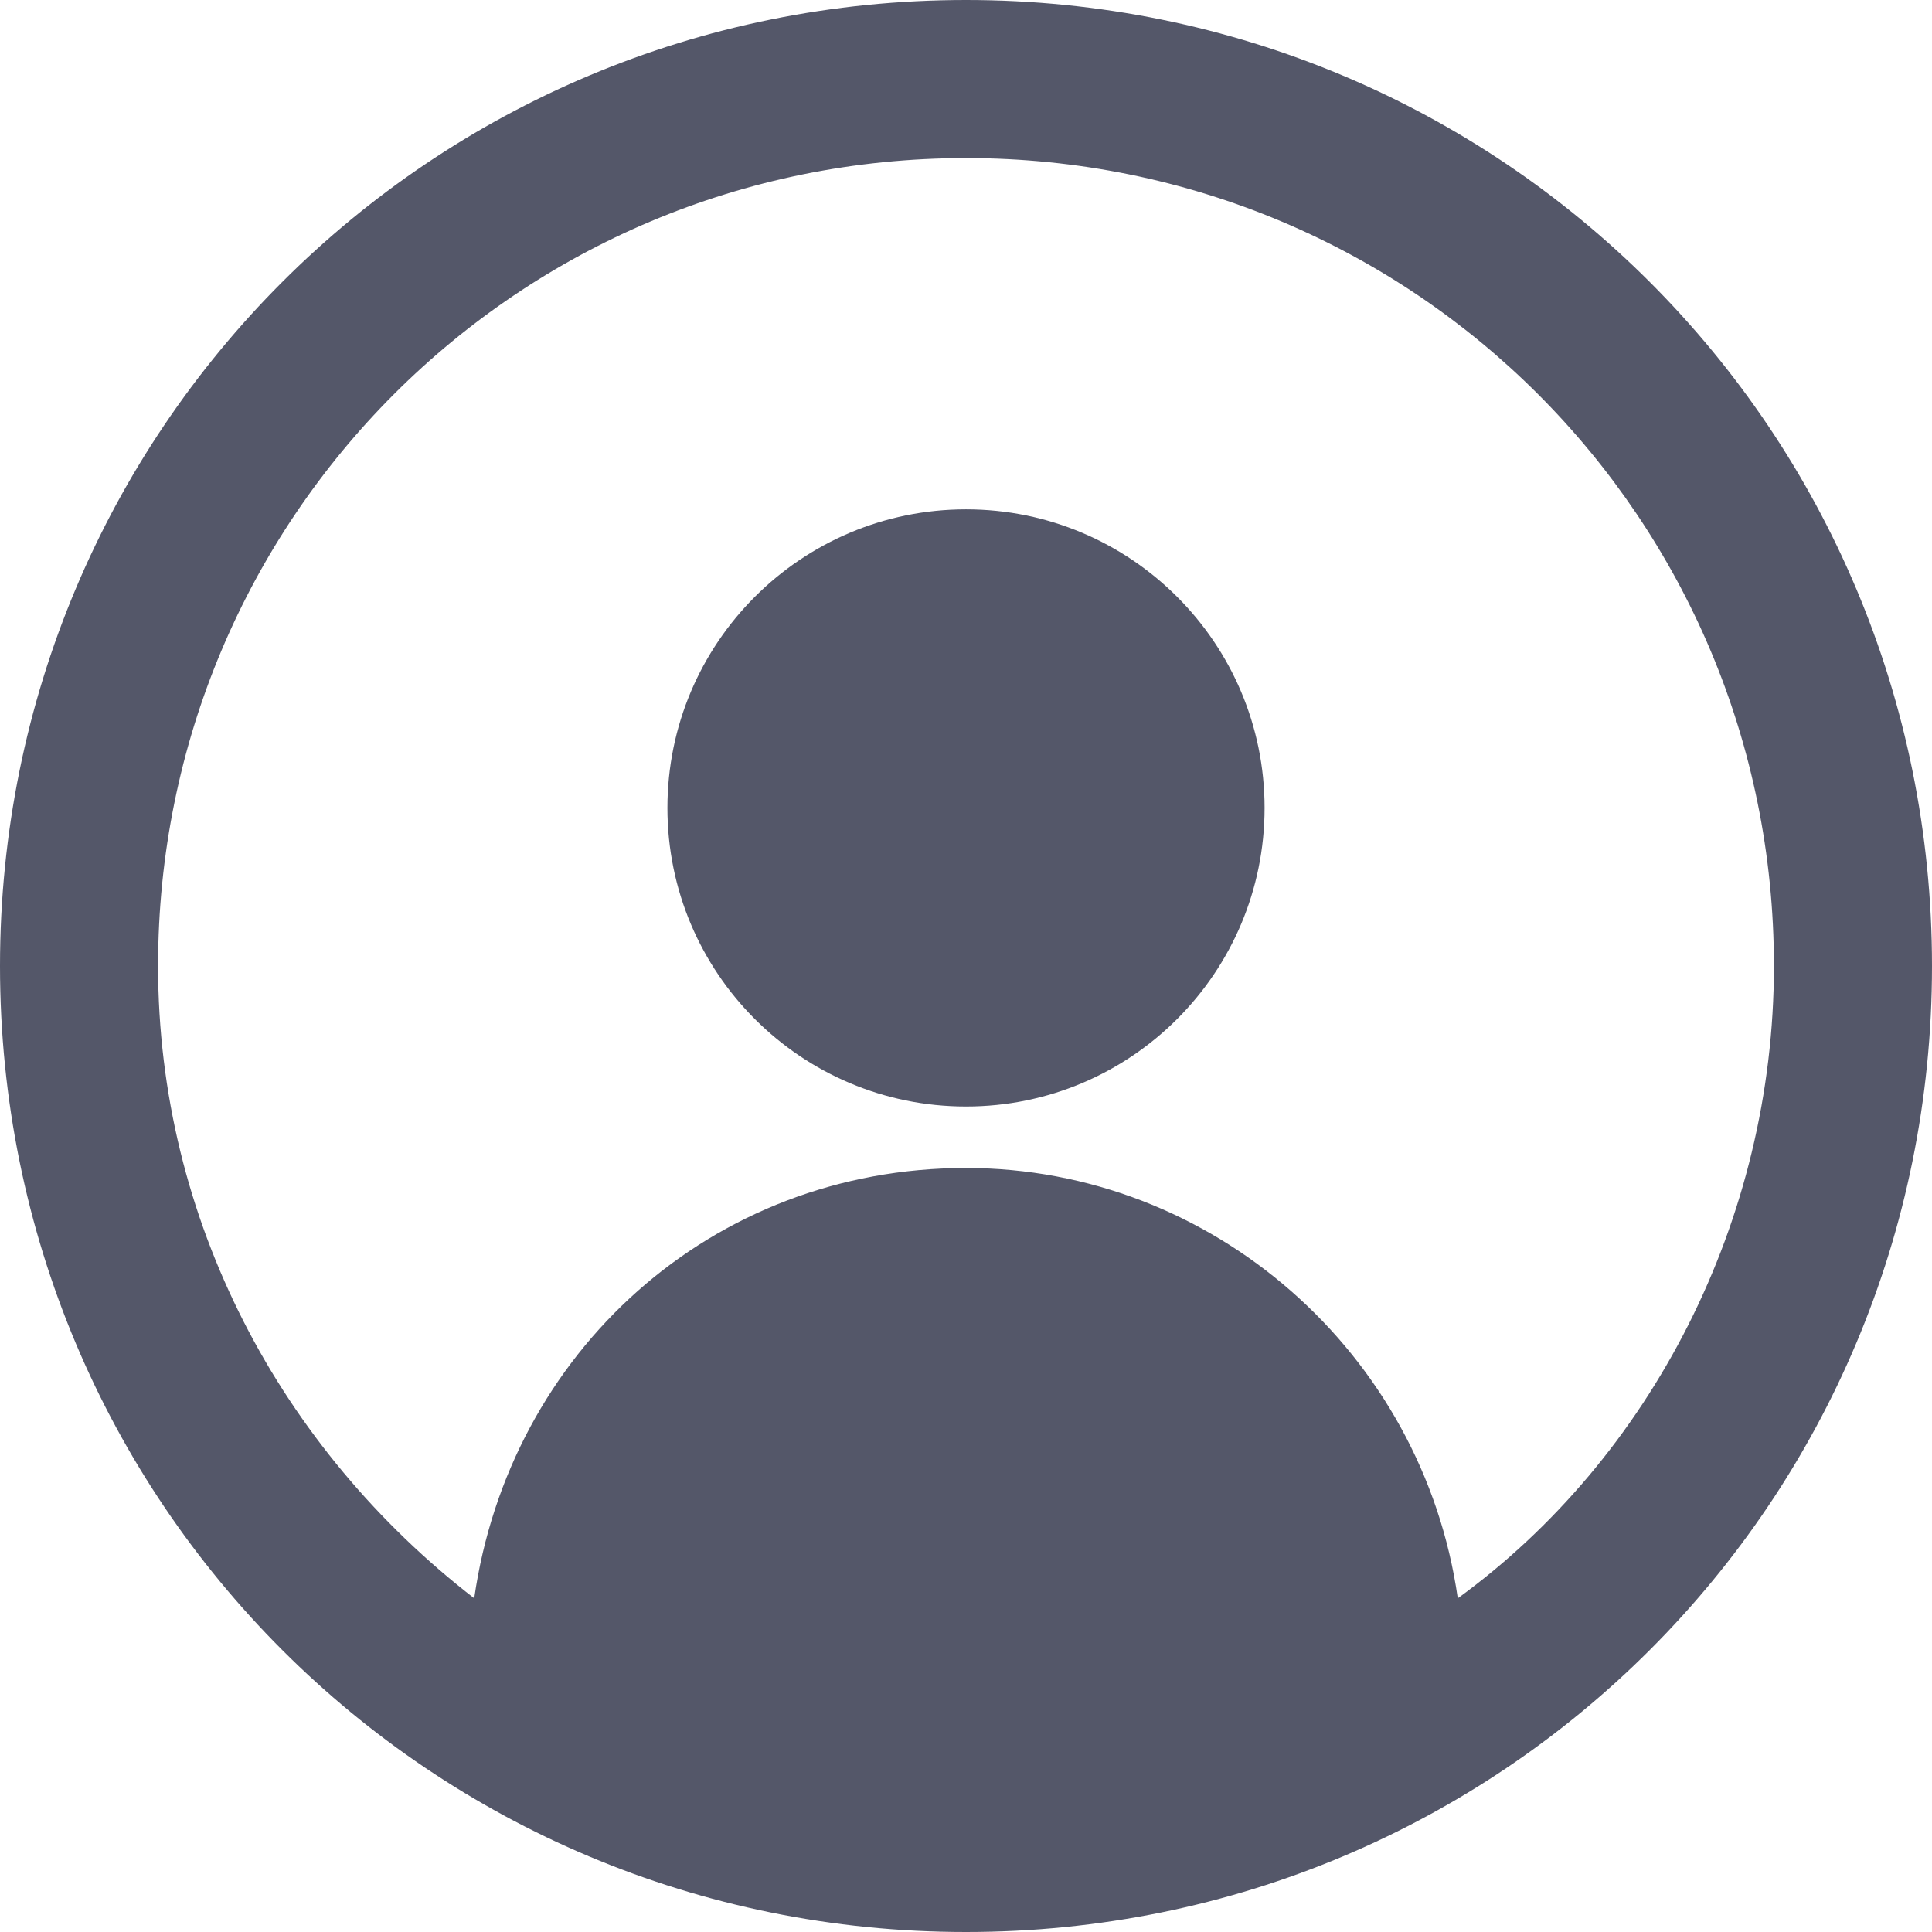
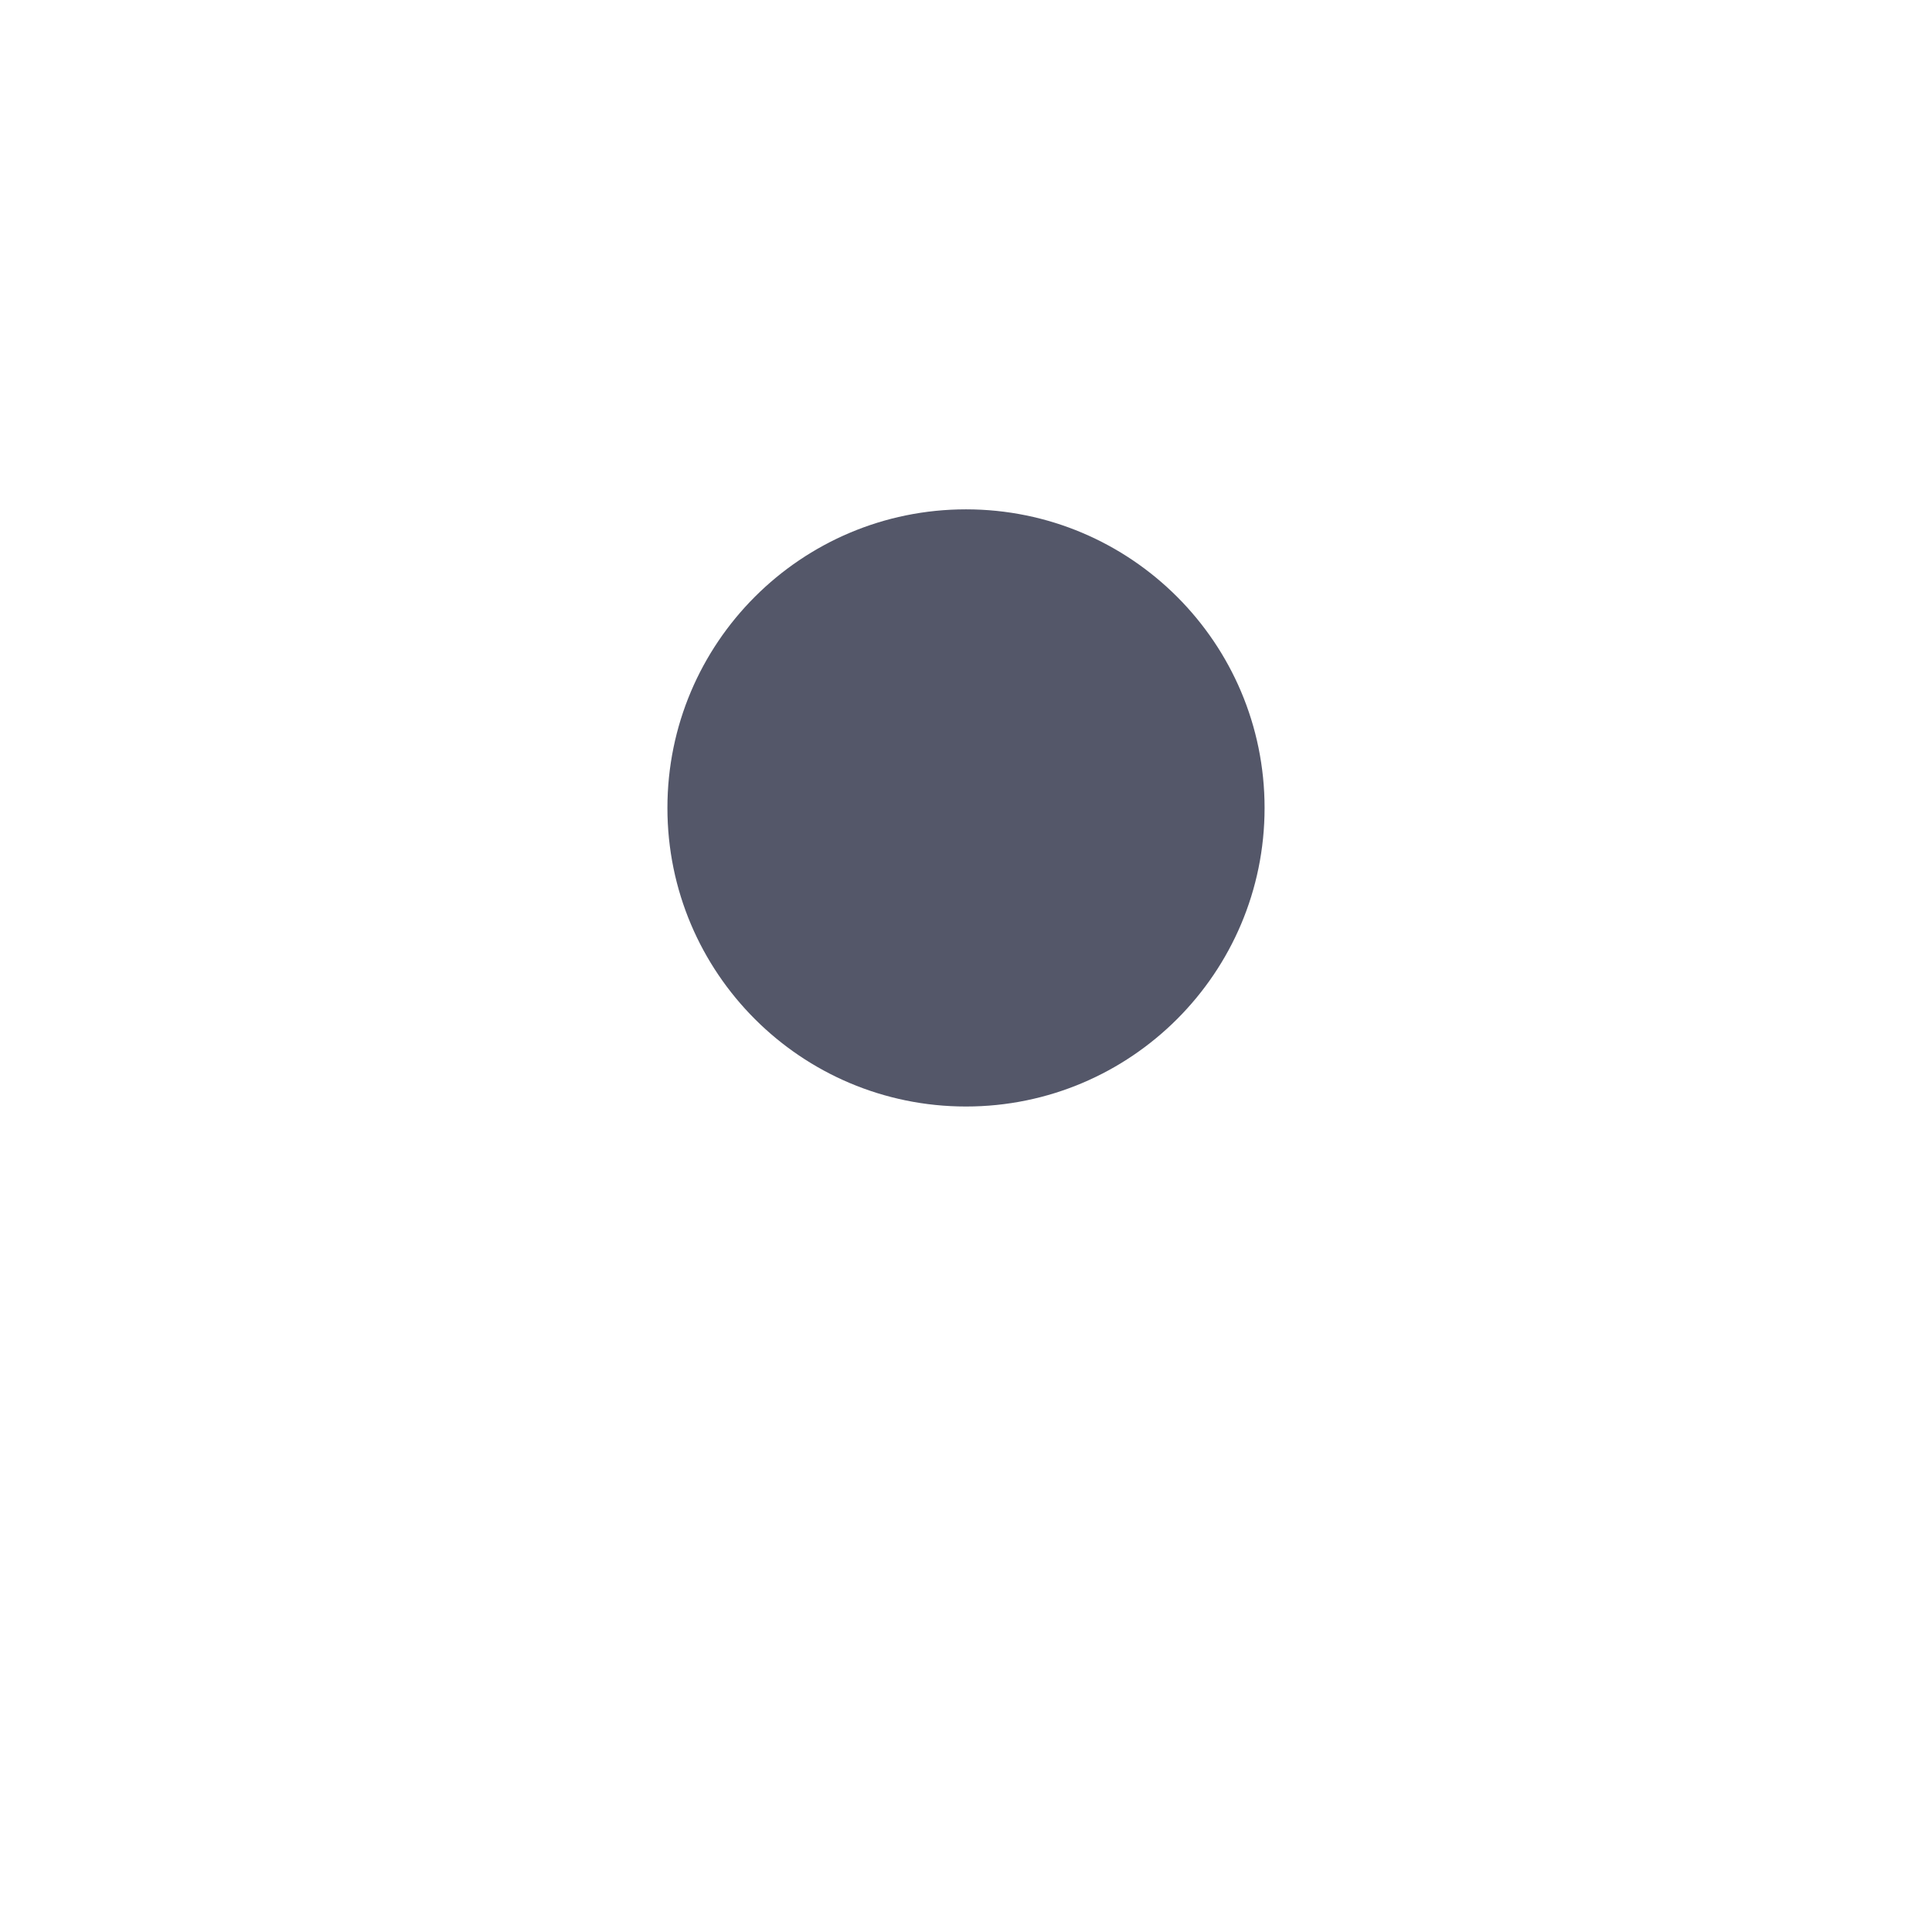
<svg xmlns="http://www.w3.org/2000/svg" width="22" height="22" viewBox="0 0 22 22" fill="none">
-   <path d="M11 0C4.9 0 0 4.9 0 11C0 17.1 4.9 22 11 22C17.1 22 22 17.1 22 11C22 4.9 17.1 0 11 0ZM16.6 18.2C16.2 15.4 13.8 13.3 11 13.3C8.1 13.3 5.8 15.4 5.4 18.2C3.2 16.5 1.8 13.9 1.8 11C1.8 5.9 5.9 1.8 11 1.8C16.1 1.8 20.2 5.9 20.2 11C20.2 13.9 18.8 16.6 16.6 18.2Z" fill="#545769" />
  <path d="M11 12.6C12.877 12.6 14.4 11.078 14.4 9.2C14.4 7.322 12.877 5.8 11 5.8C9.122 5.8 7.6 7.322 7.6 9.2C7.6 11.078 9.122 12.6 11 12.6Z" fill="#545769" />
</svg>